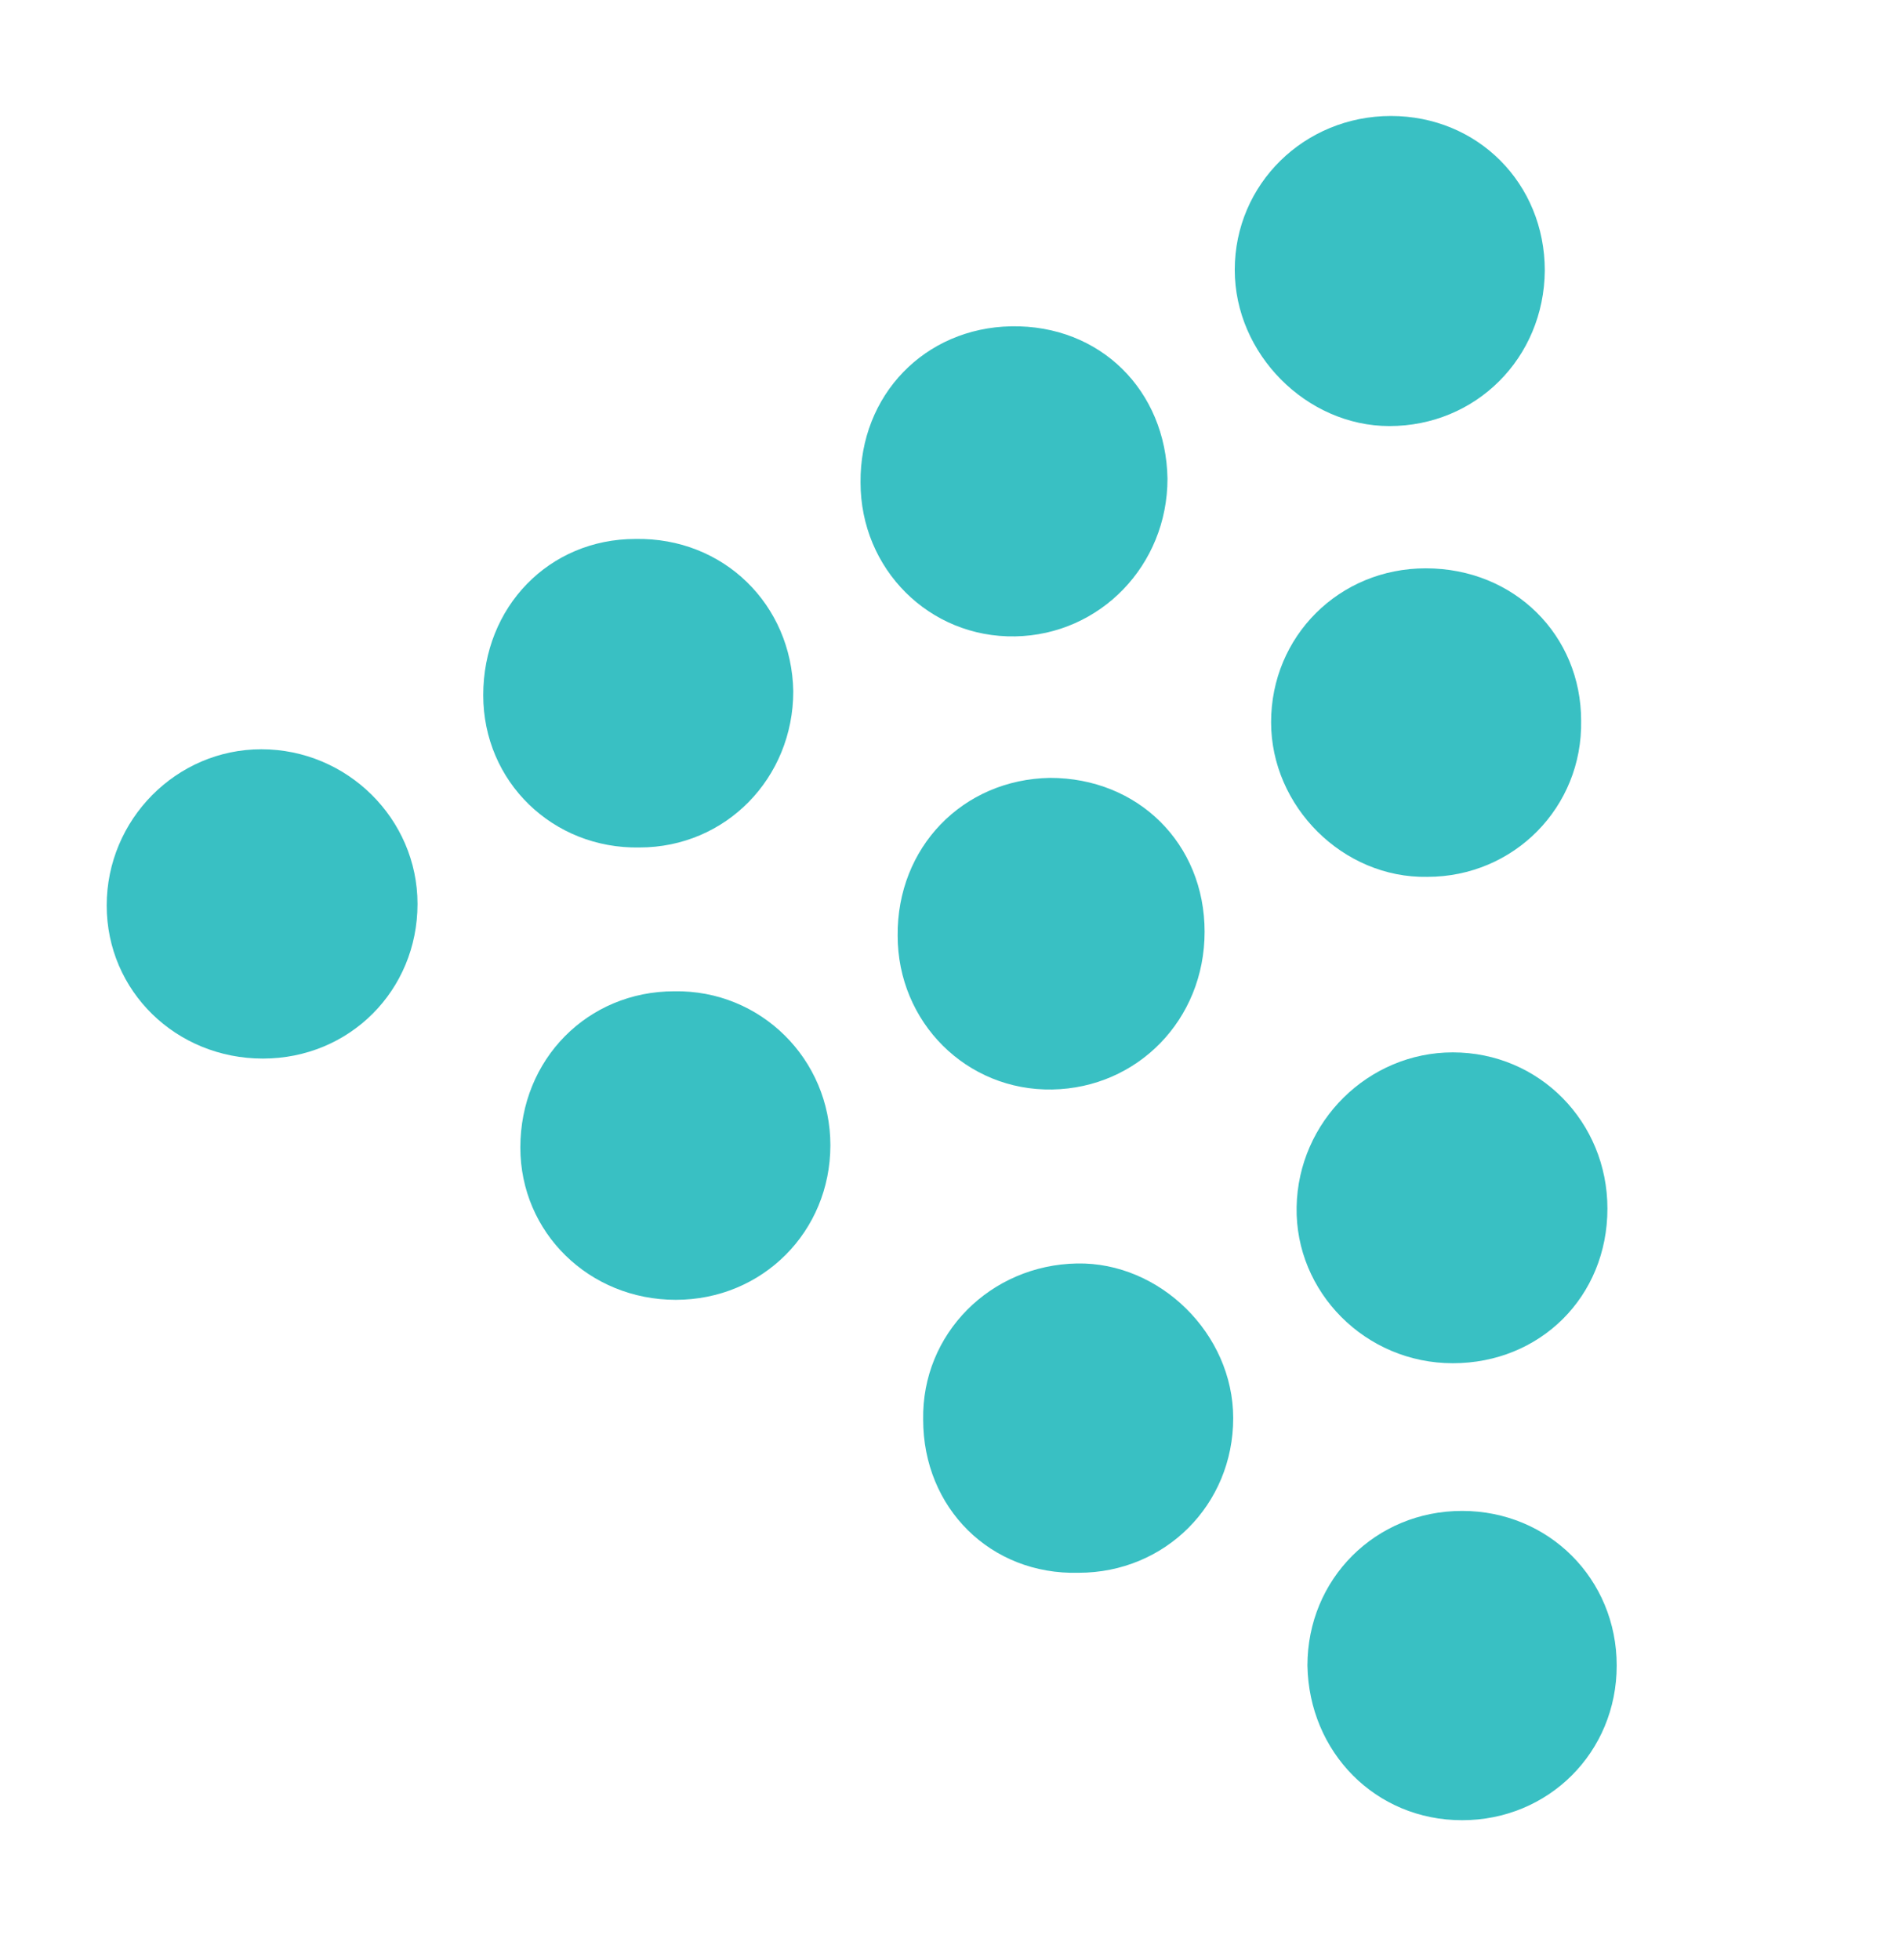
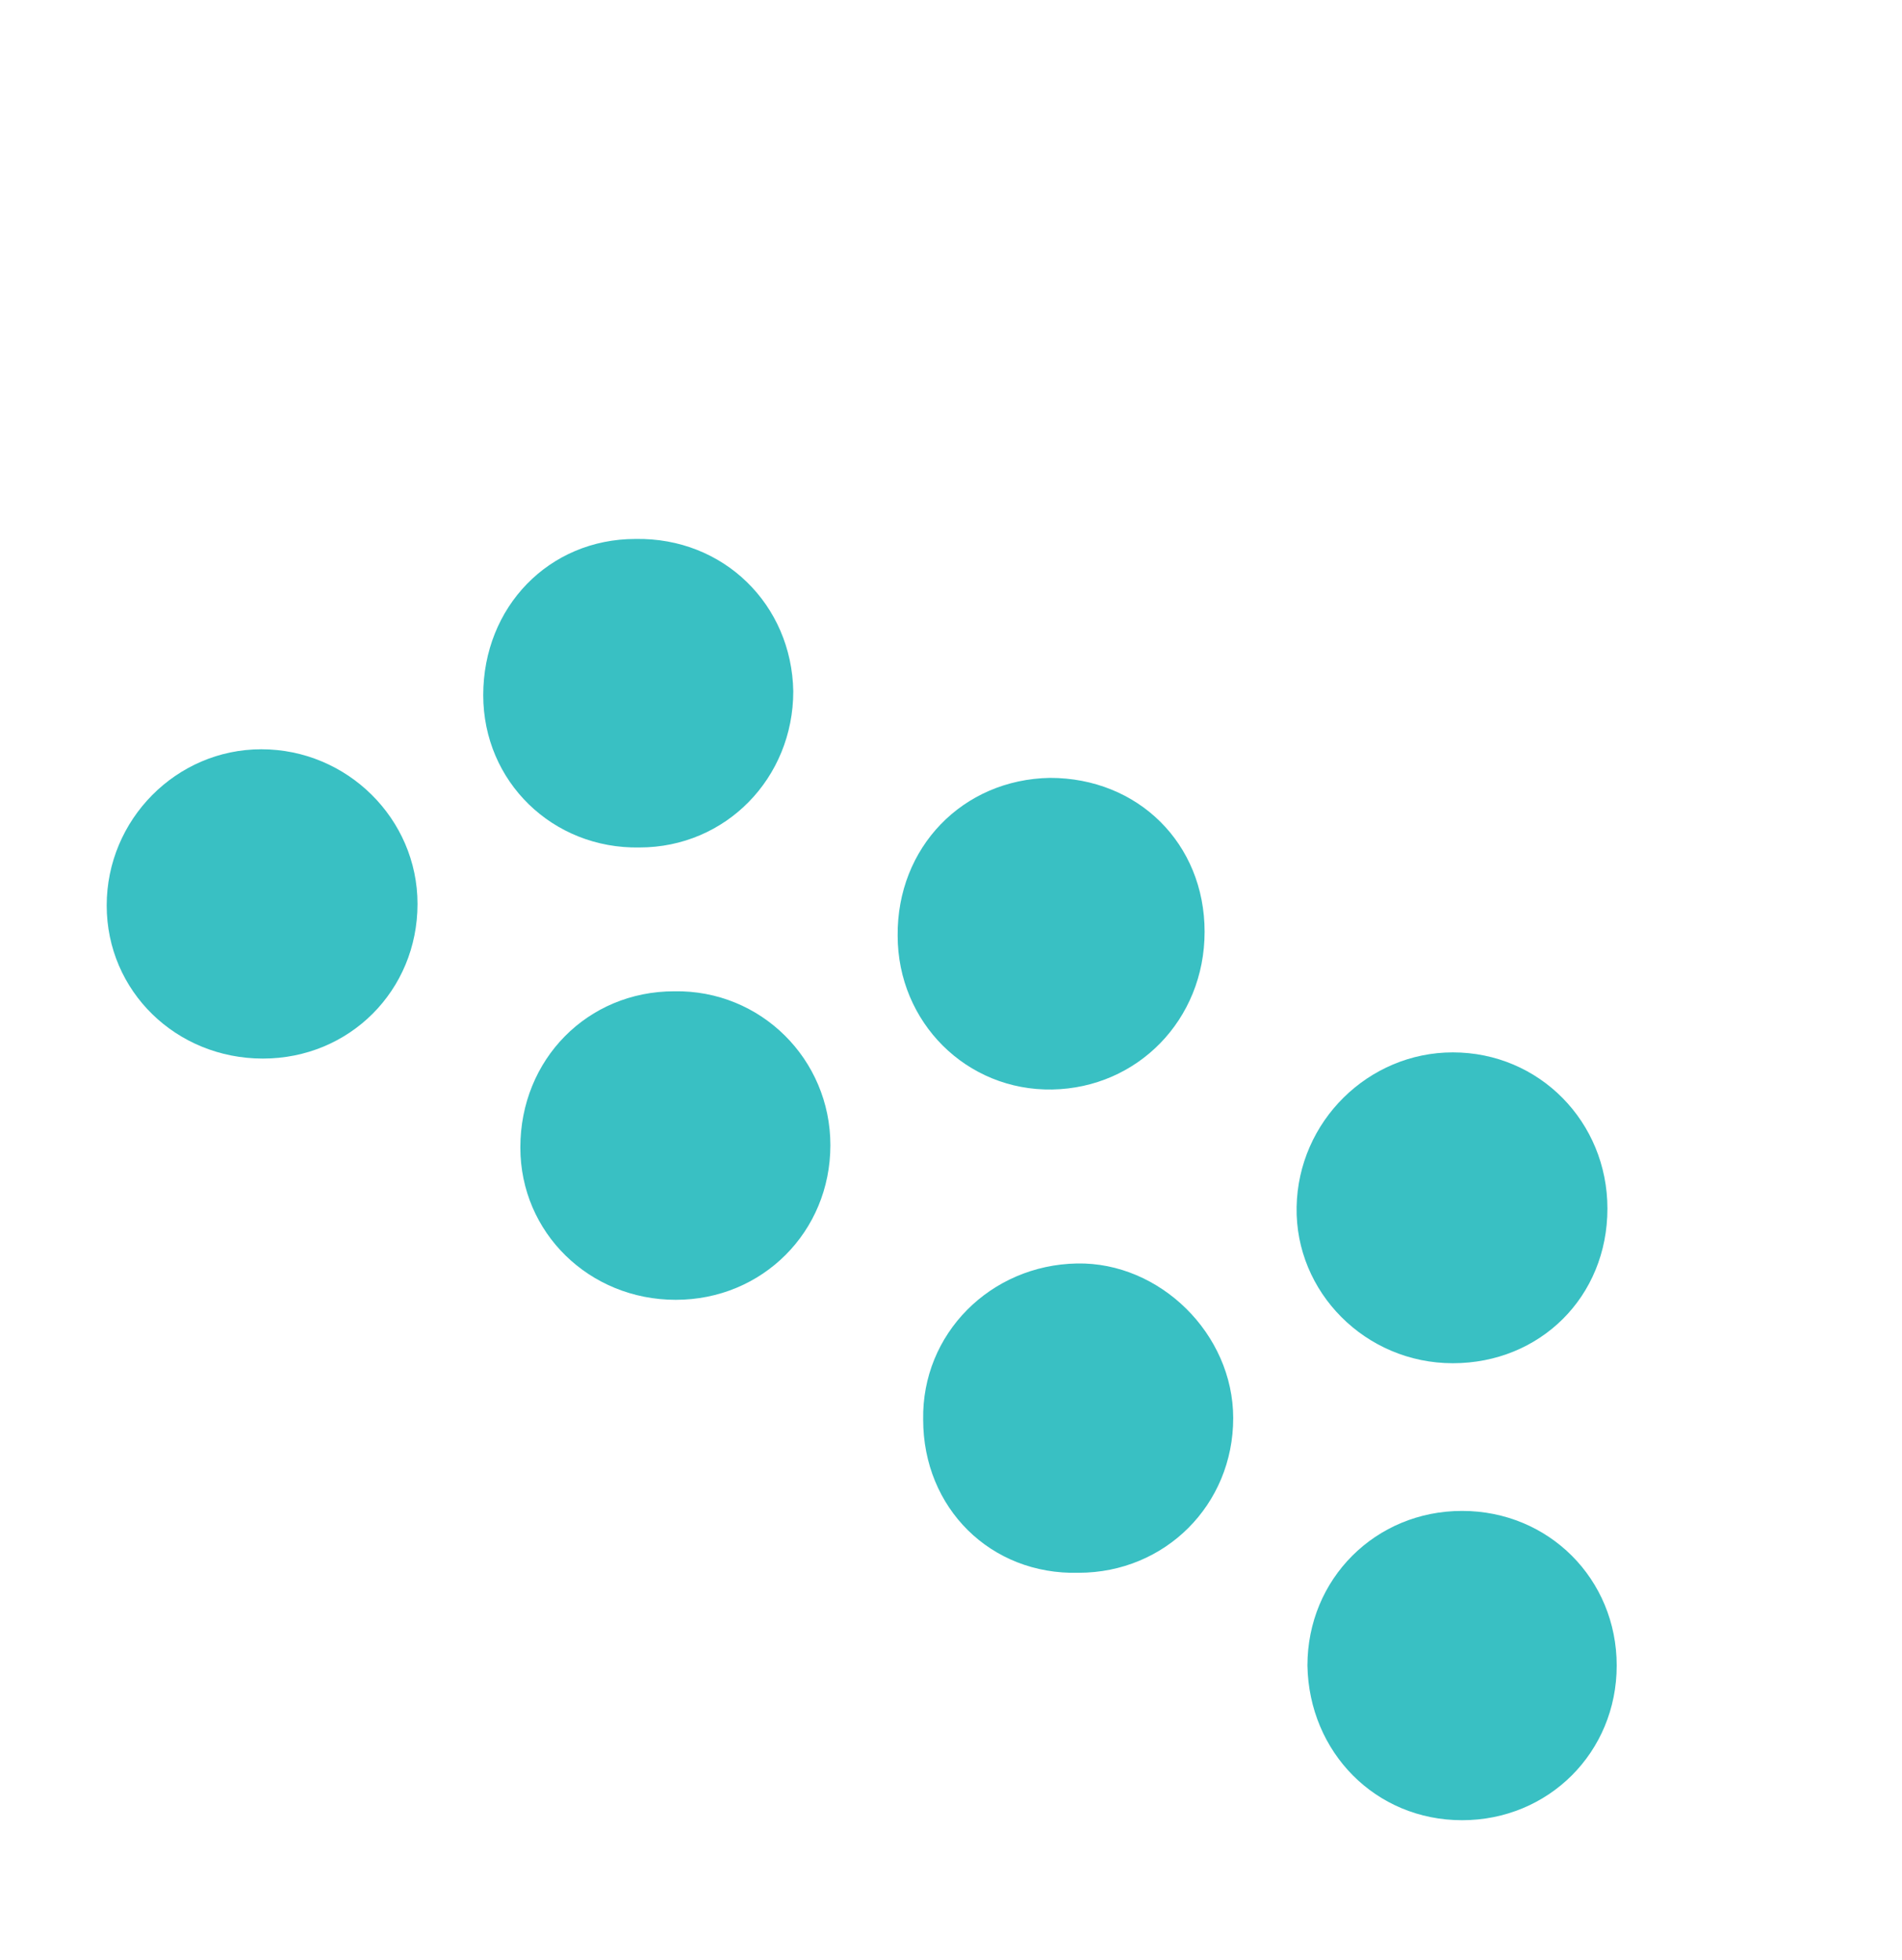
<svg xmlns="http://www.w3.org/2000/svg" version="1.1" id="Layer_1" x="0px" y="0px" viewBox="0 0 246 253.5" style="enable-background:new 0 0 246 253.5;" xml:space="preserve">
  <style type="text/css">
	.st0{fill:#39C0C3;}
</style>
  <path class="st0" d="M82.2,69.7c11.4-0.2,20.2,8.5,20.4,19.7c0,11.2-8.7,20.2-19.9,20.2c-11.2,0.2-20.2-8.5-20.2-19.7  C62.5,78.5,71,69.7,82.2,69.7z" />
  <path class="st0" d="M67.3,148.4c0-11.4,8.7-20.2,19.9-20.2c11.2-0.2,20.2,8.8,20.2,19.9c0,11.2-8.8,20-20,20S67.3,159.4,67.3,148.4  z" />
  <path class="st0" d="M169.1,215.4c0-11.2,8.8-20,20-20c11.2,0,20,8.8,20,20s-8.8,20-20,20C177.9,235.4,169.3,226.6,169.1,215.4z" />
-   <path class="st0" d="M179.7,55.1c-10.7,0-20-9.3-20-20.2c0-11.1,9-19.9,20.2-19.9c11.2,0,19.9,8.7,19.9,20  C199.7,46.3,190.9,55.1,179.7,55.1z" />
  <path class="st0" d="M119.4,183.6c-0.2-11.1,8.7-20,19.9-20.2c10.7-0.2,20.2,9.1,20.2,20c0,11.2-8.8,20-20,20  C128.1,203.7,119.4,195,119.4,183.6z" />
  <path class="st0" d="M167.7,156.1c0.2-11.1,9.3-20,20.2-20c11.2,0,20,9,20,20.2c0,11.4-8.7,20-20,20  C176.6,176.3,167.5,167.1,167.7,156.1z" />
  <path class="st0" d="M13.8,117.1c0-11.1,9-20.2,20-20.2c11.1,0,20.2,9,20.2,20c0,11.2-8.8,20-20,20S13.8,128.2,13.8,117.1z" />
-   <path class="st0" d="M204.5,93.2c0.2,11.2-8.7,20.2-19.9,20.2c-10.9,0.2-20.2-9.1-20.2-20c0-11.1,8.8-19.9,20-19.9  C195.9,73.5,204.5,82.2,204.5,93.2z" />
-   <path class="st0" d="M130.8,42.2c11.5-0.2,20,8.3,20.2,19.7c0,11.2-8.7,20.2-19.7,20.4c-11.1,0.2-20-8.7-20-19.9  C111.2,51.1,119.6,42.4,130.8,42.2z" />
  <path class="st0" d="M135.8,100.6c11.4,0,20,8.5,20,19.9c0,11.4-8.7,20.2-19.7,20.4c-11.1,0.2-20-8.7-20-19.9  C116,109.6,124.5,100.8,135.8,100.6z" />
</svg>